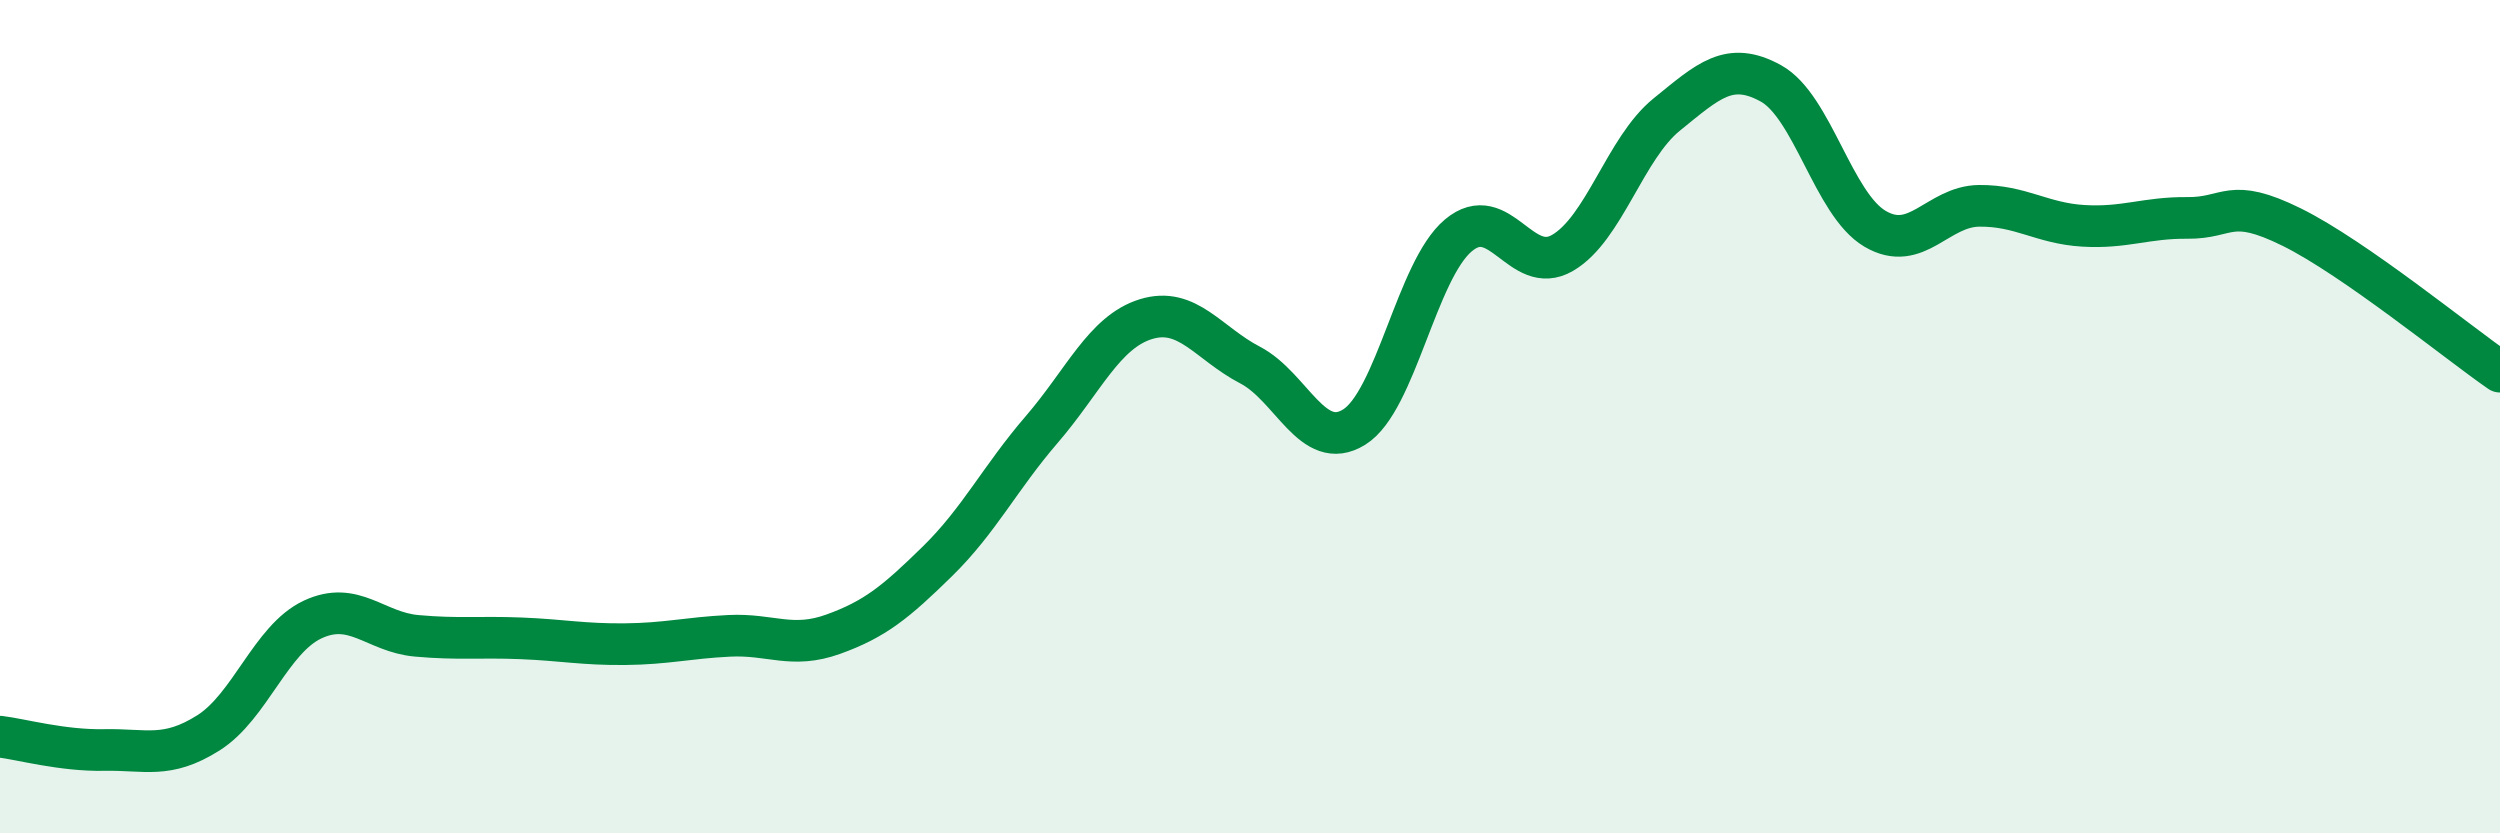
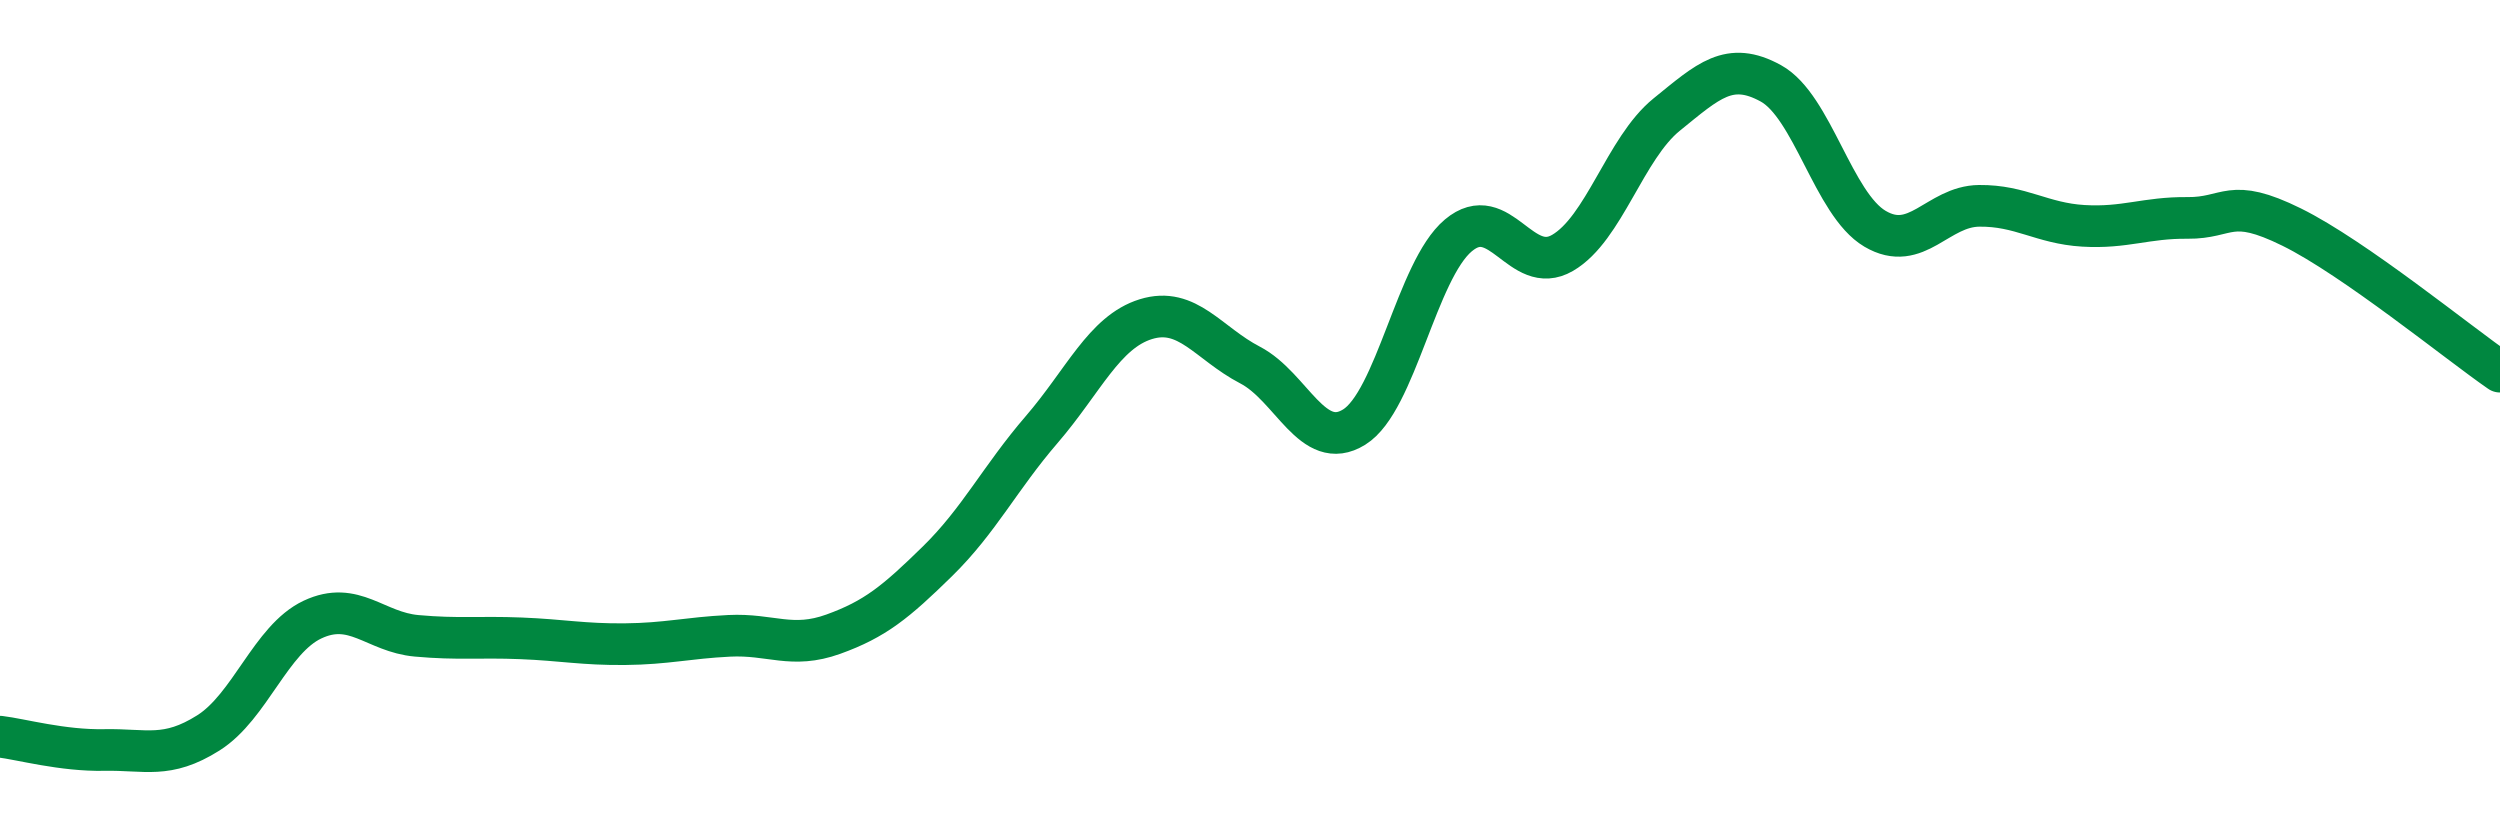
<svg xmlns="http://www.w3.org/2000/svg" width="60" height="20" viewBox="0 0 60 20">
-   <path d="M 0,17.68 C 0.5,17.74 1.5,18.02 2.5,18 C 3.5,17.98 4,18.22 5,17.59 C 6,16.96 6.5,15.34 7.5,14.87 C 8.5,14.4 9,15.17 10,15.26 C 11,15.35 11.5,15.28 12.5,15.32 C 13.5,15.36 14,15.47 15,15.46 C 16,15.45 16.5,15.31 17.5,15.26 C 18.5,15.21 19,15.58 20,15.22 C 21,14.86 21.5,14.45 22.5,13.47 C 23.5,12.49 24,11.47 25,10.31 C 26,9.15 26.5,7.97 27.5,7.66 C 28.5,7.35 29,8.24 30,8.76 C 31,9.28 31.5,10.87 32.5,10.25 C 33.5,9.63 34,6.49 35,5.65 C 36,4.81 36.5,6.65 37.5,6.07 C 38.5,5.49 39,3.56 40,2.75 C 41,1.94 41.5,1.45 42.5,2 C 43.5,2.55 44,4.9 45,5.49 C 46,6.08 46.5,4.95 47.5,4.94 C 48.5,4.93 49,5.36 50,5.42 C 51,5.48 51.5,5.22 52.5,5.23 C 53.5,5.24 53.5,4.71 55,5.45 C 56.5,6.19 59,8.23 60,8.92L60 20L0 20Z" fill="#008740" opacity="0.1" stroke-linecap="round" stroke-linejoin="round" />
  <path d="M 0,17.68 C 0.5,17.74 1.5,18.02 2.5,18 C 3.5,17.98 4,18.22 5,17.59 C 6,16.96 6.5,15.34 7.5,14.87 C 8.5,14.4 9,15.17 10,15.26 C 11,15.35 11.5,15.28 12.5,15.32 C 13.5,15.36 14,15.47 15,15.46 C 16,15.45 16.5,15.31 17.5,15.26 C 18.5,15.21 19,15.58 20,15.22 C 21,14.86 21.5,14.45 22.5,13.47 C 23.5,12.49 24,11.47 25,10.31 C 26,9.15 26.5,7.97 27.5,7.66 C 28.5,7.35 29,8.24 30,8.76 C 31,9.28 31.5,10.87 32.5,10.25 C 33.5,9.63 34,6.49 35,5.65 C 36,4.81 36.5,6.65 37.5,6.07 C 38.5,5.49 39,3.56 40,2.75 C 41,1.94 41.5,1.45 42.5,2 C 43.5,2.55 44,4.9 45,5.49 C 46,6.08 46.5,4.95 47.5,4.94 C 48.5,4.93 49,5.36 50,5.42 C 51,5.48 51.5,5.22 52.5,5.23 C 53.5,5.24 53.5,4.71 55,5.45 C 56.5,6.19 59,8.23 60,8.92" stroke="#008740" stroke-width="1" fill="none" stroke-linecap="round" stroke-linejoin="round" />
</svg>